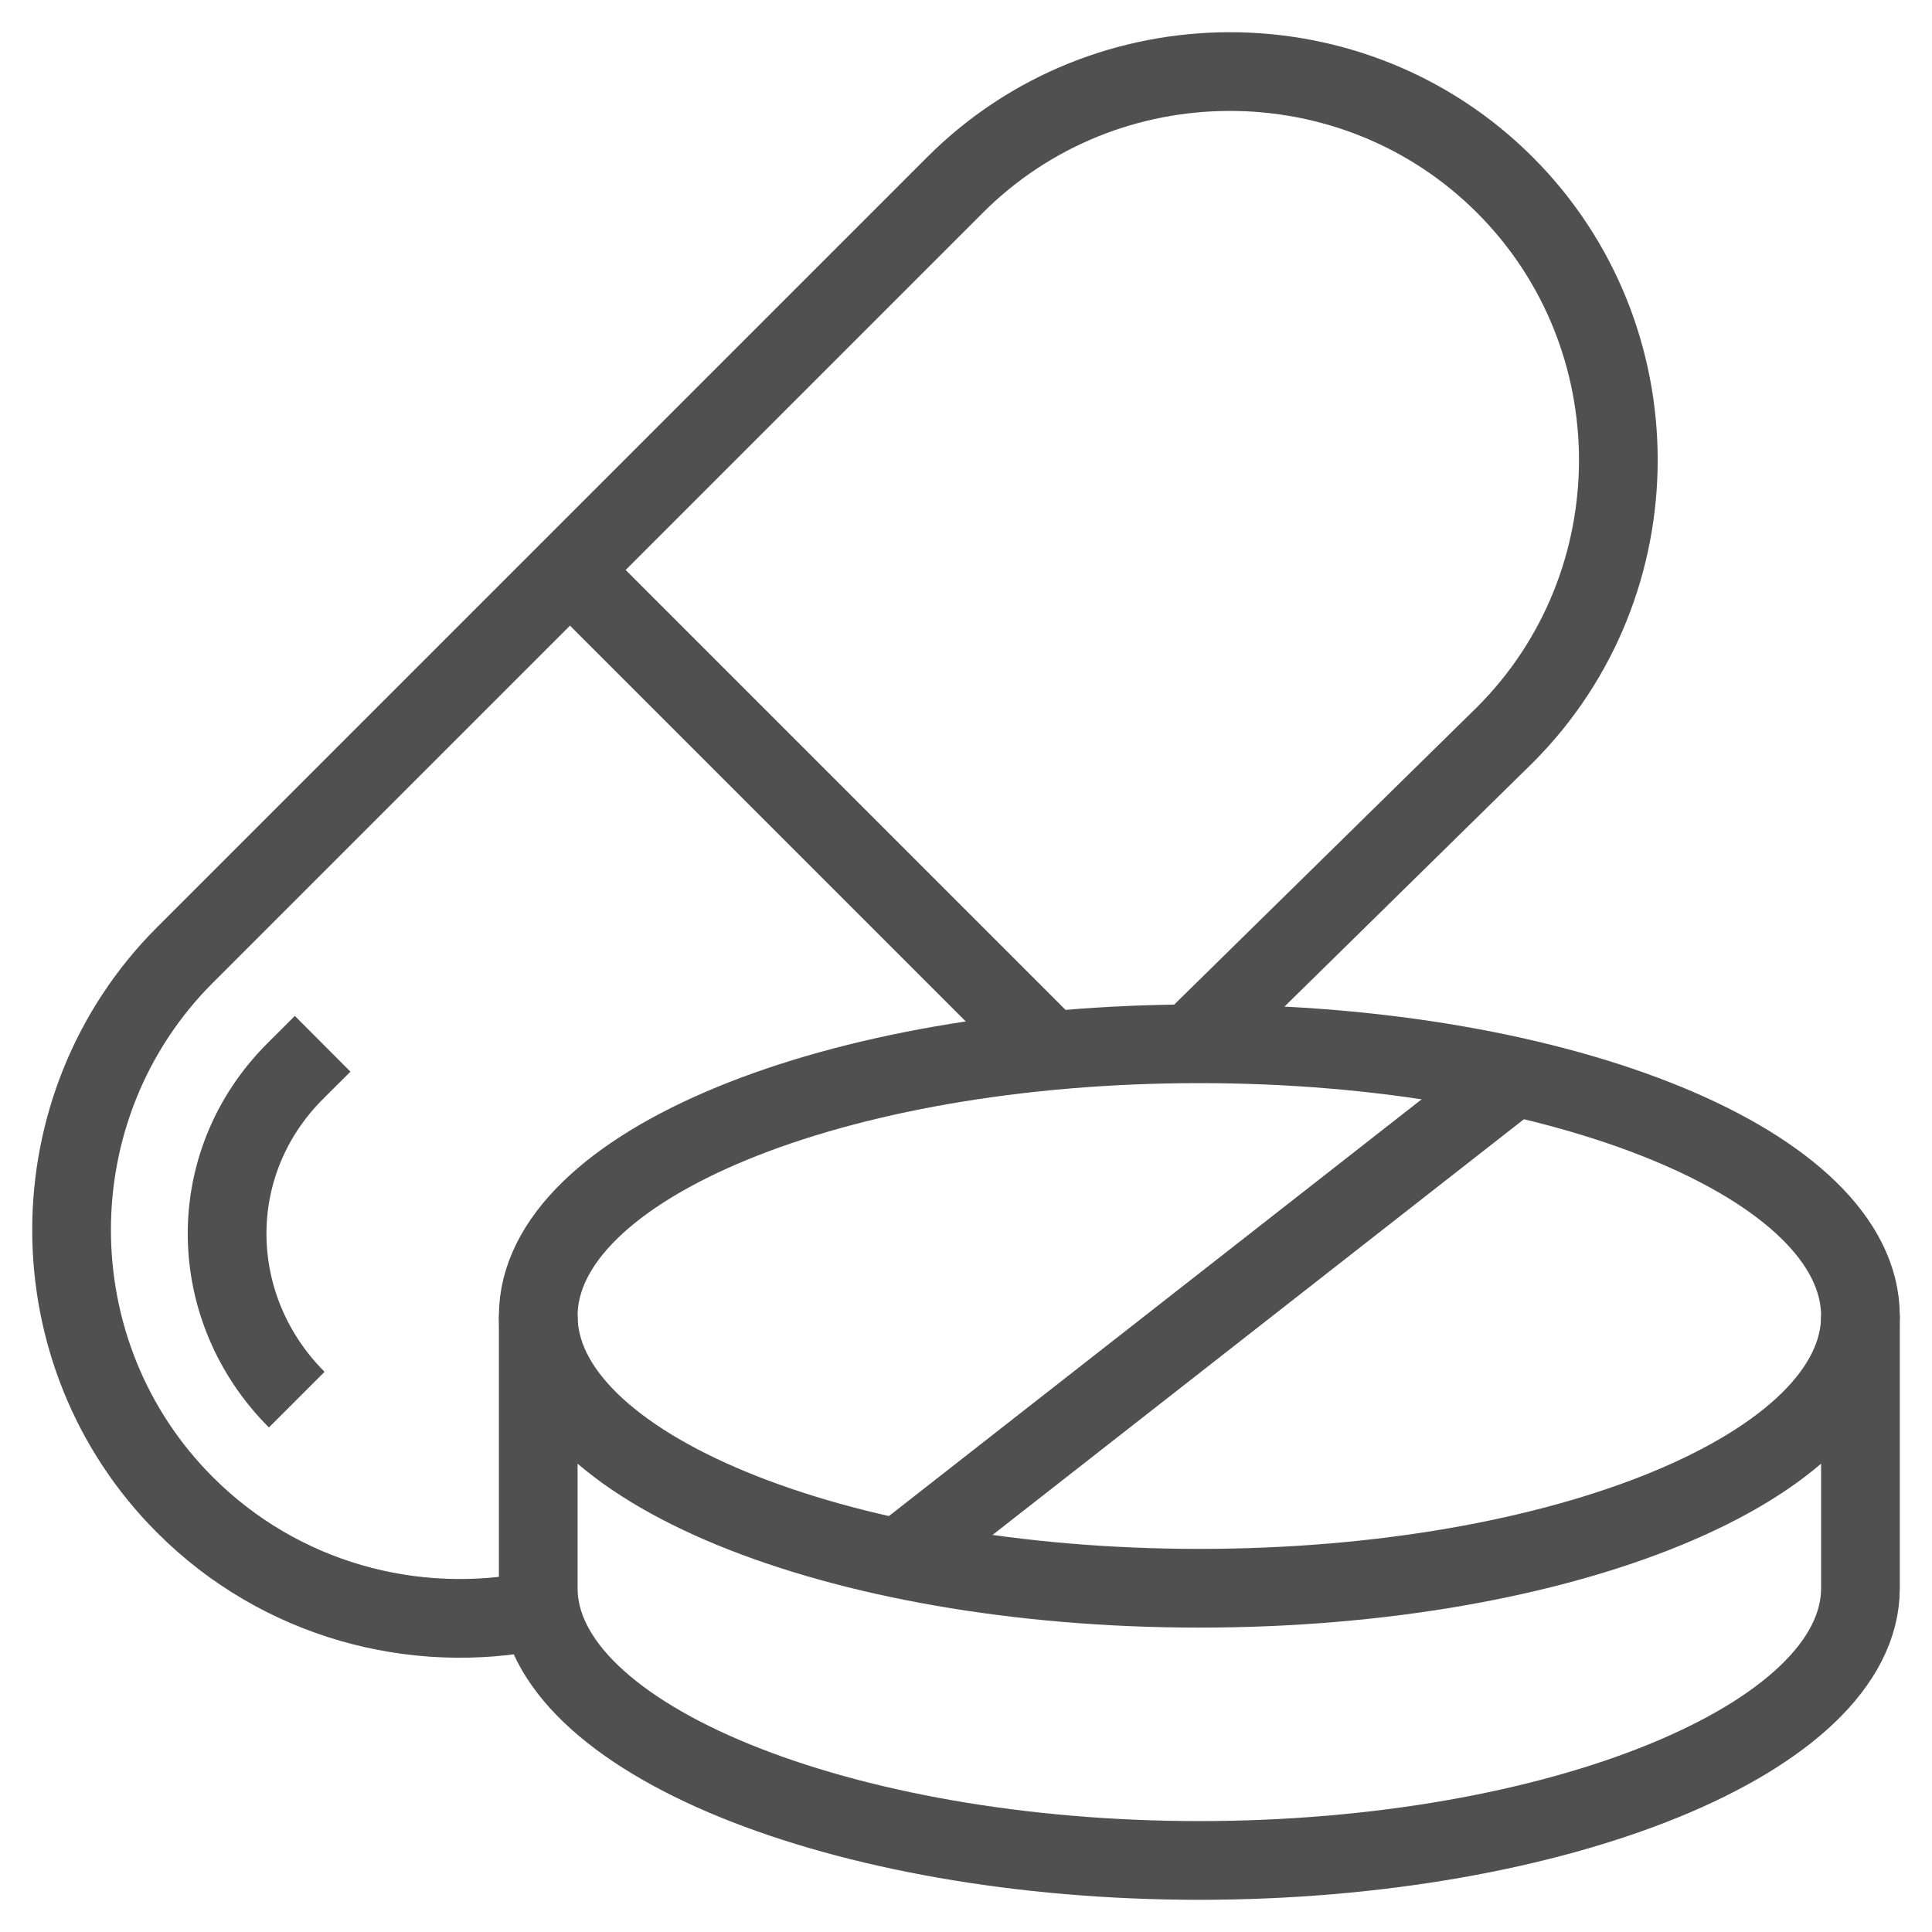
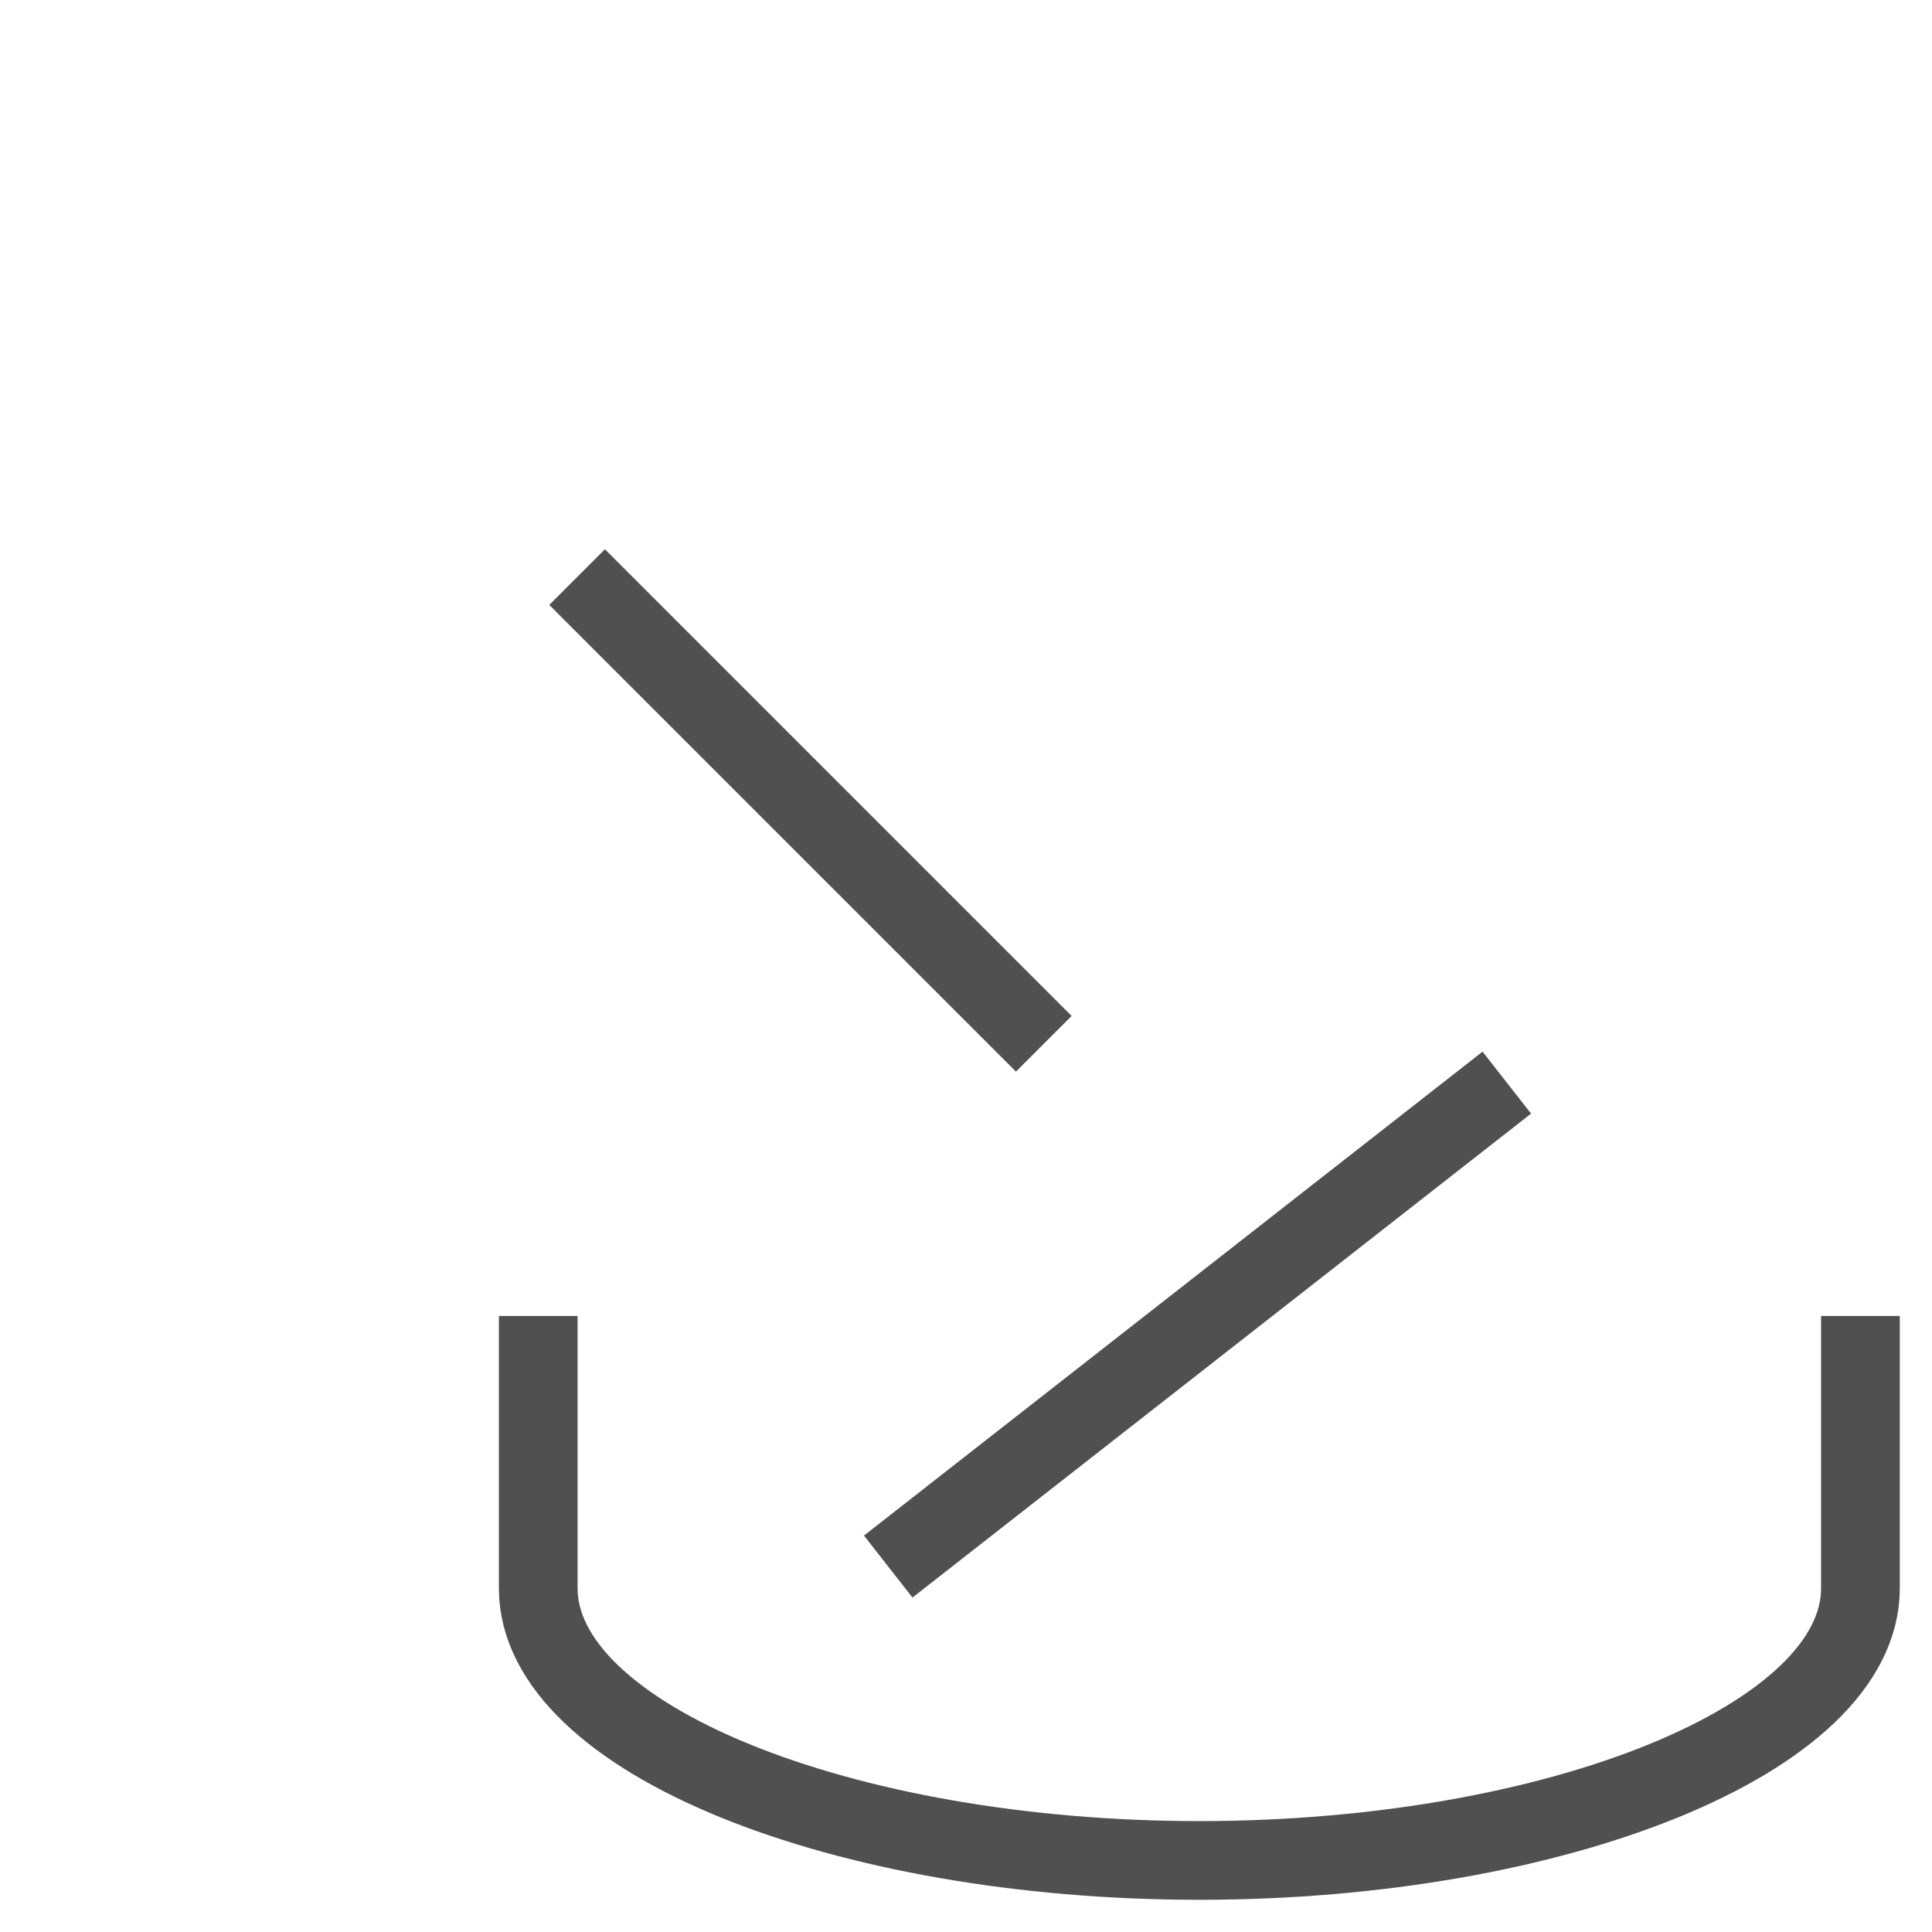
<svg xmlns="http://www.w3.org/2000/svg" width="27" height="27" viewBox="0 0 27 27">
  <g fill="none" fill-rule="evenodd" stroke="#505050" stroke-width="1.1" transform="translate(1 1)">
-     <path d="M15.699,13.526 L20.031,9.271 C22.145,7.157 22.145,3.699 20.031,1.585 C17.918,-0.528 14.459,-0.528 12.346,1.585 L1.585,12.346 C-0.528,14.459 -0.528,17.918 1.585,20.031 C2.92,21.367 4.791,21.859 6.522,21.507" />
-     <path d="M3.509 13.587L3.124 13.971C1.828 15.268 1.879 17.292 3.147 18.56M15.761 21.196C20.864 21.196 25 19.492 25 17.391 25 15.29 20.864 13.587 15.761 13.587 10.658 13.587 6.522 15.29 6.522 17.391 6.522 19.492 10.658 21.196 15.761 21.196z" />
    <path d="M6.522 17.391L6.522 21.196C6.522 23.297 10.77 25 15.761 25 20.752 25 25 23.297 25 21.196L25 17.391M20.058 14.13L11.413 20.893M7.065 7.065L13.587 13.587" />
  </g>
</svg>